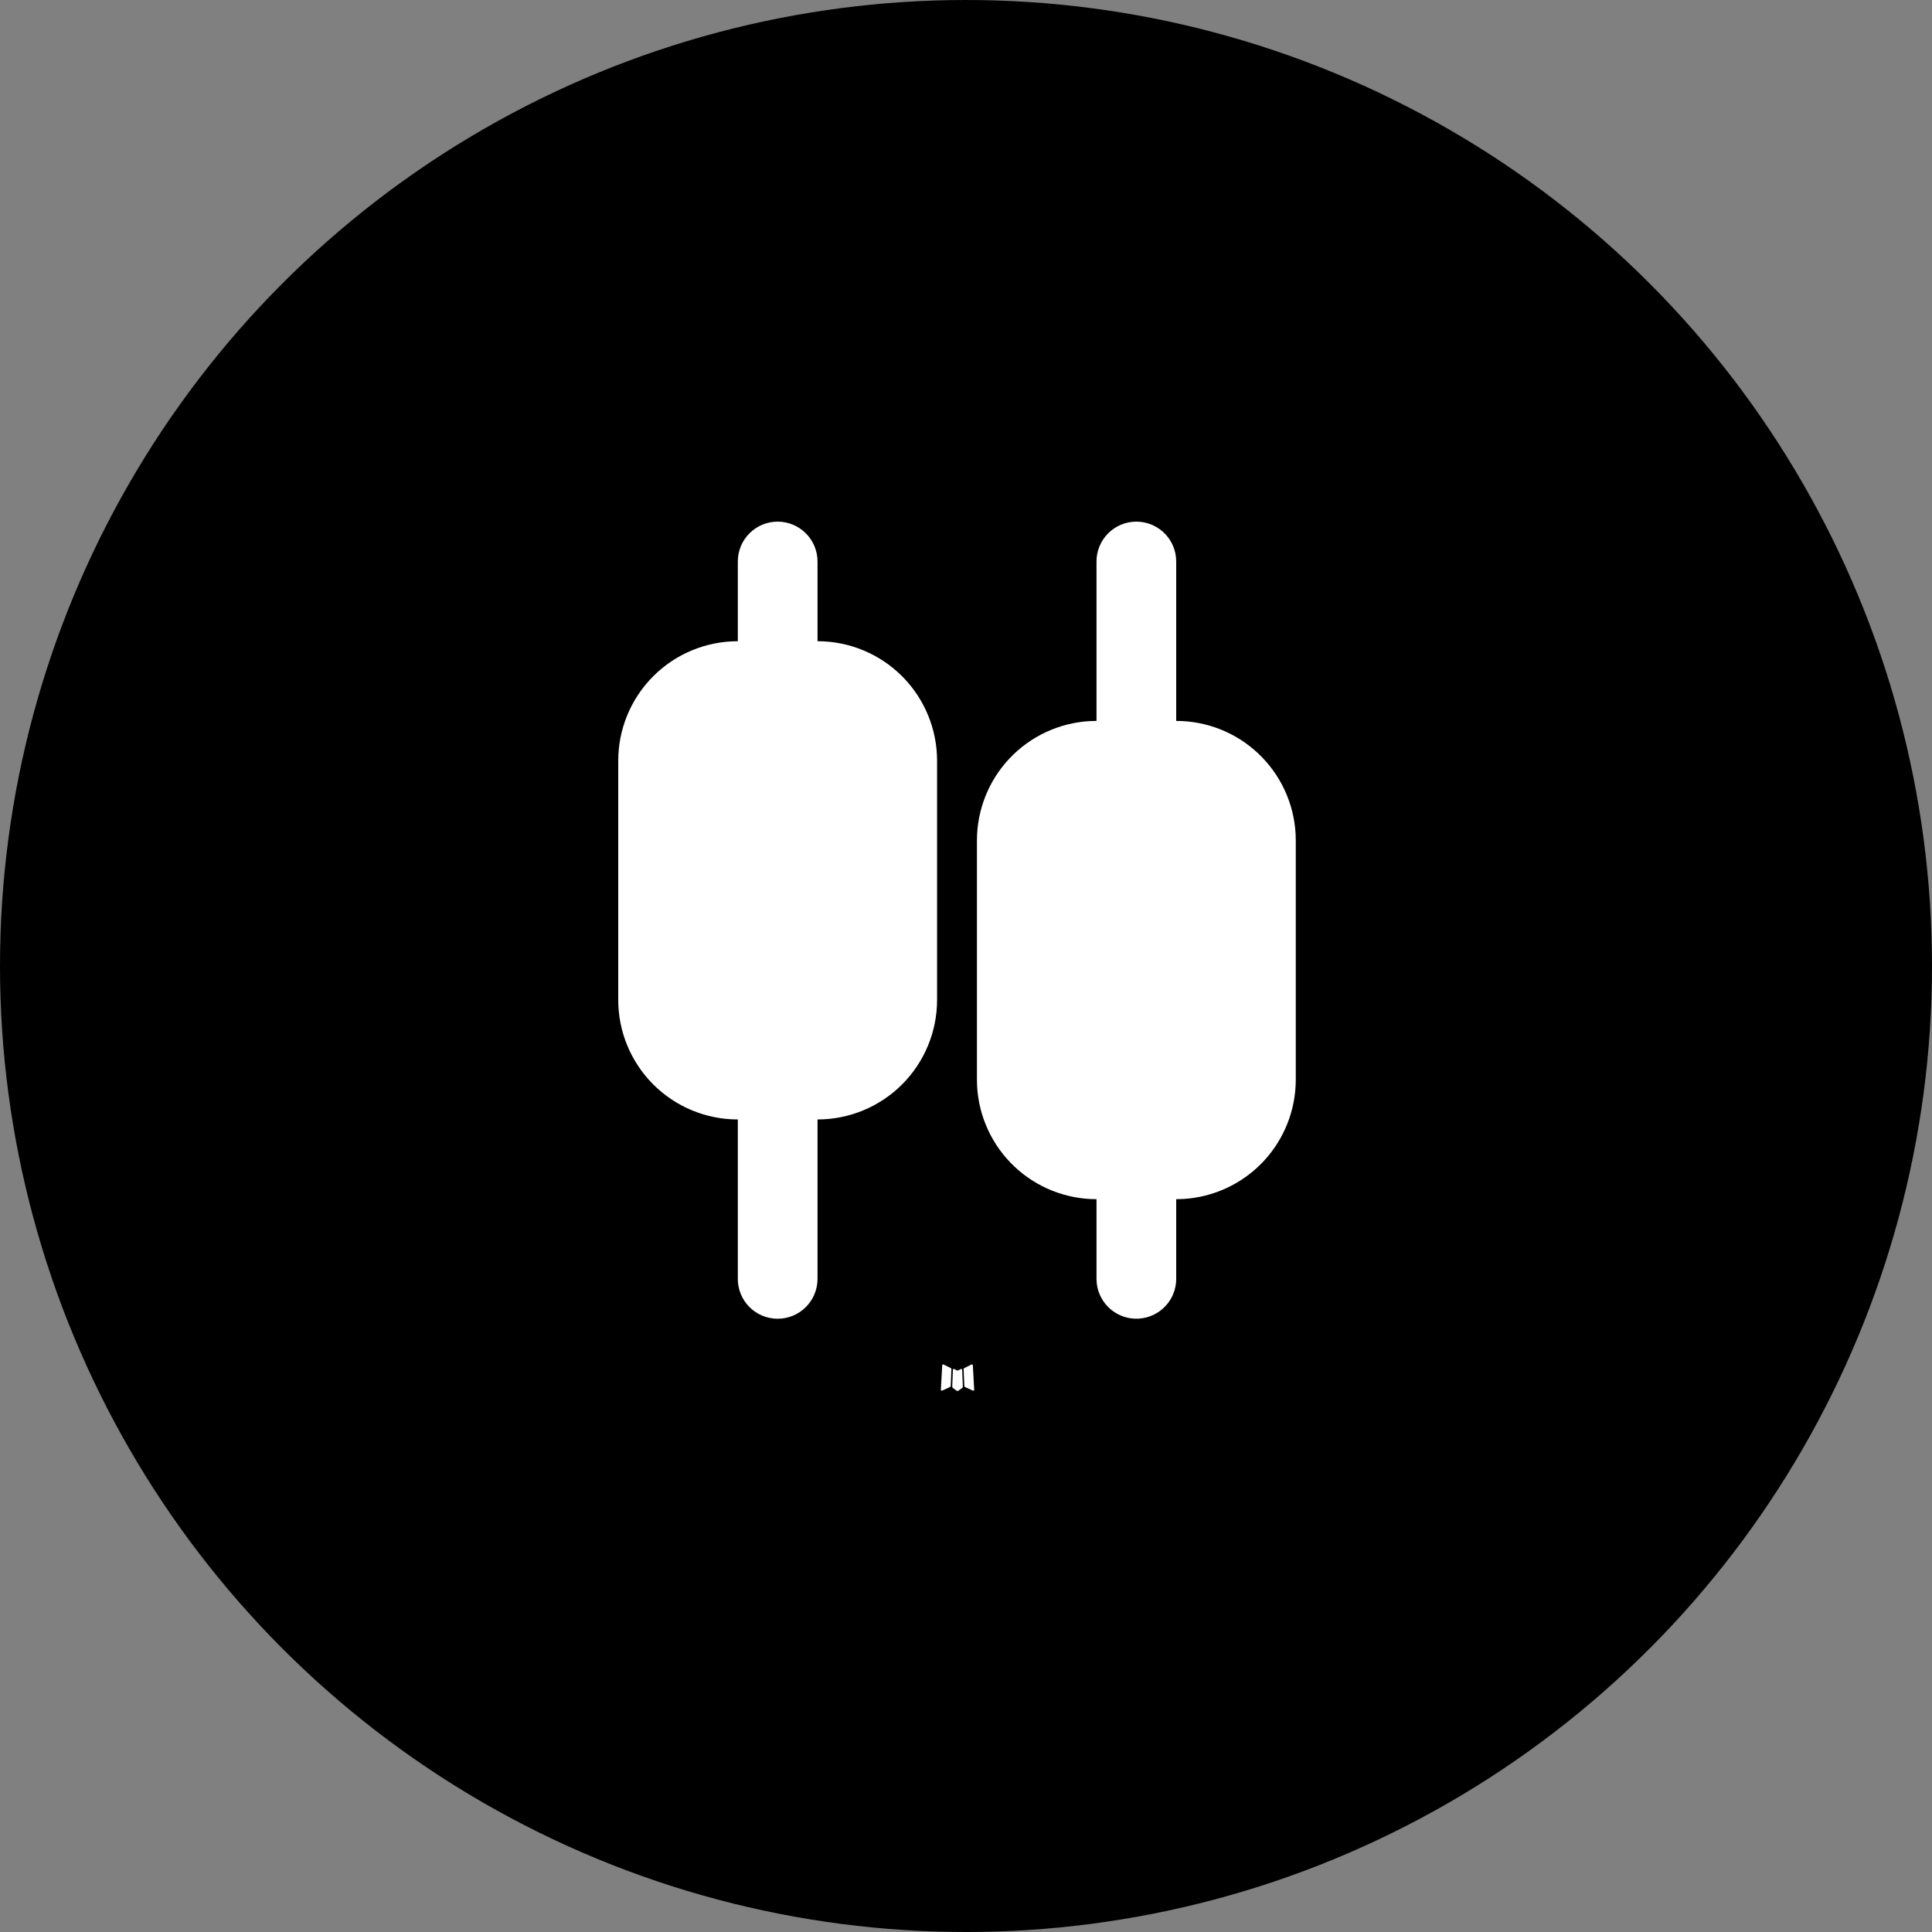
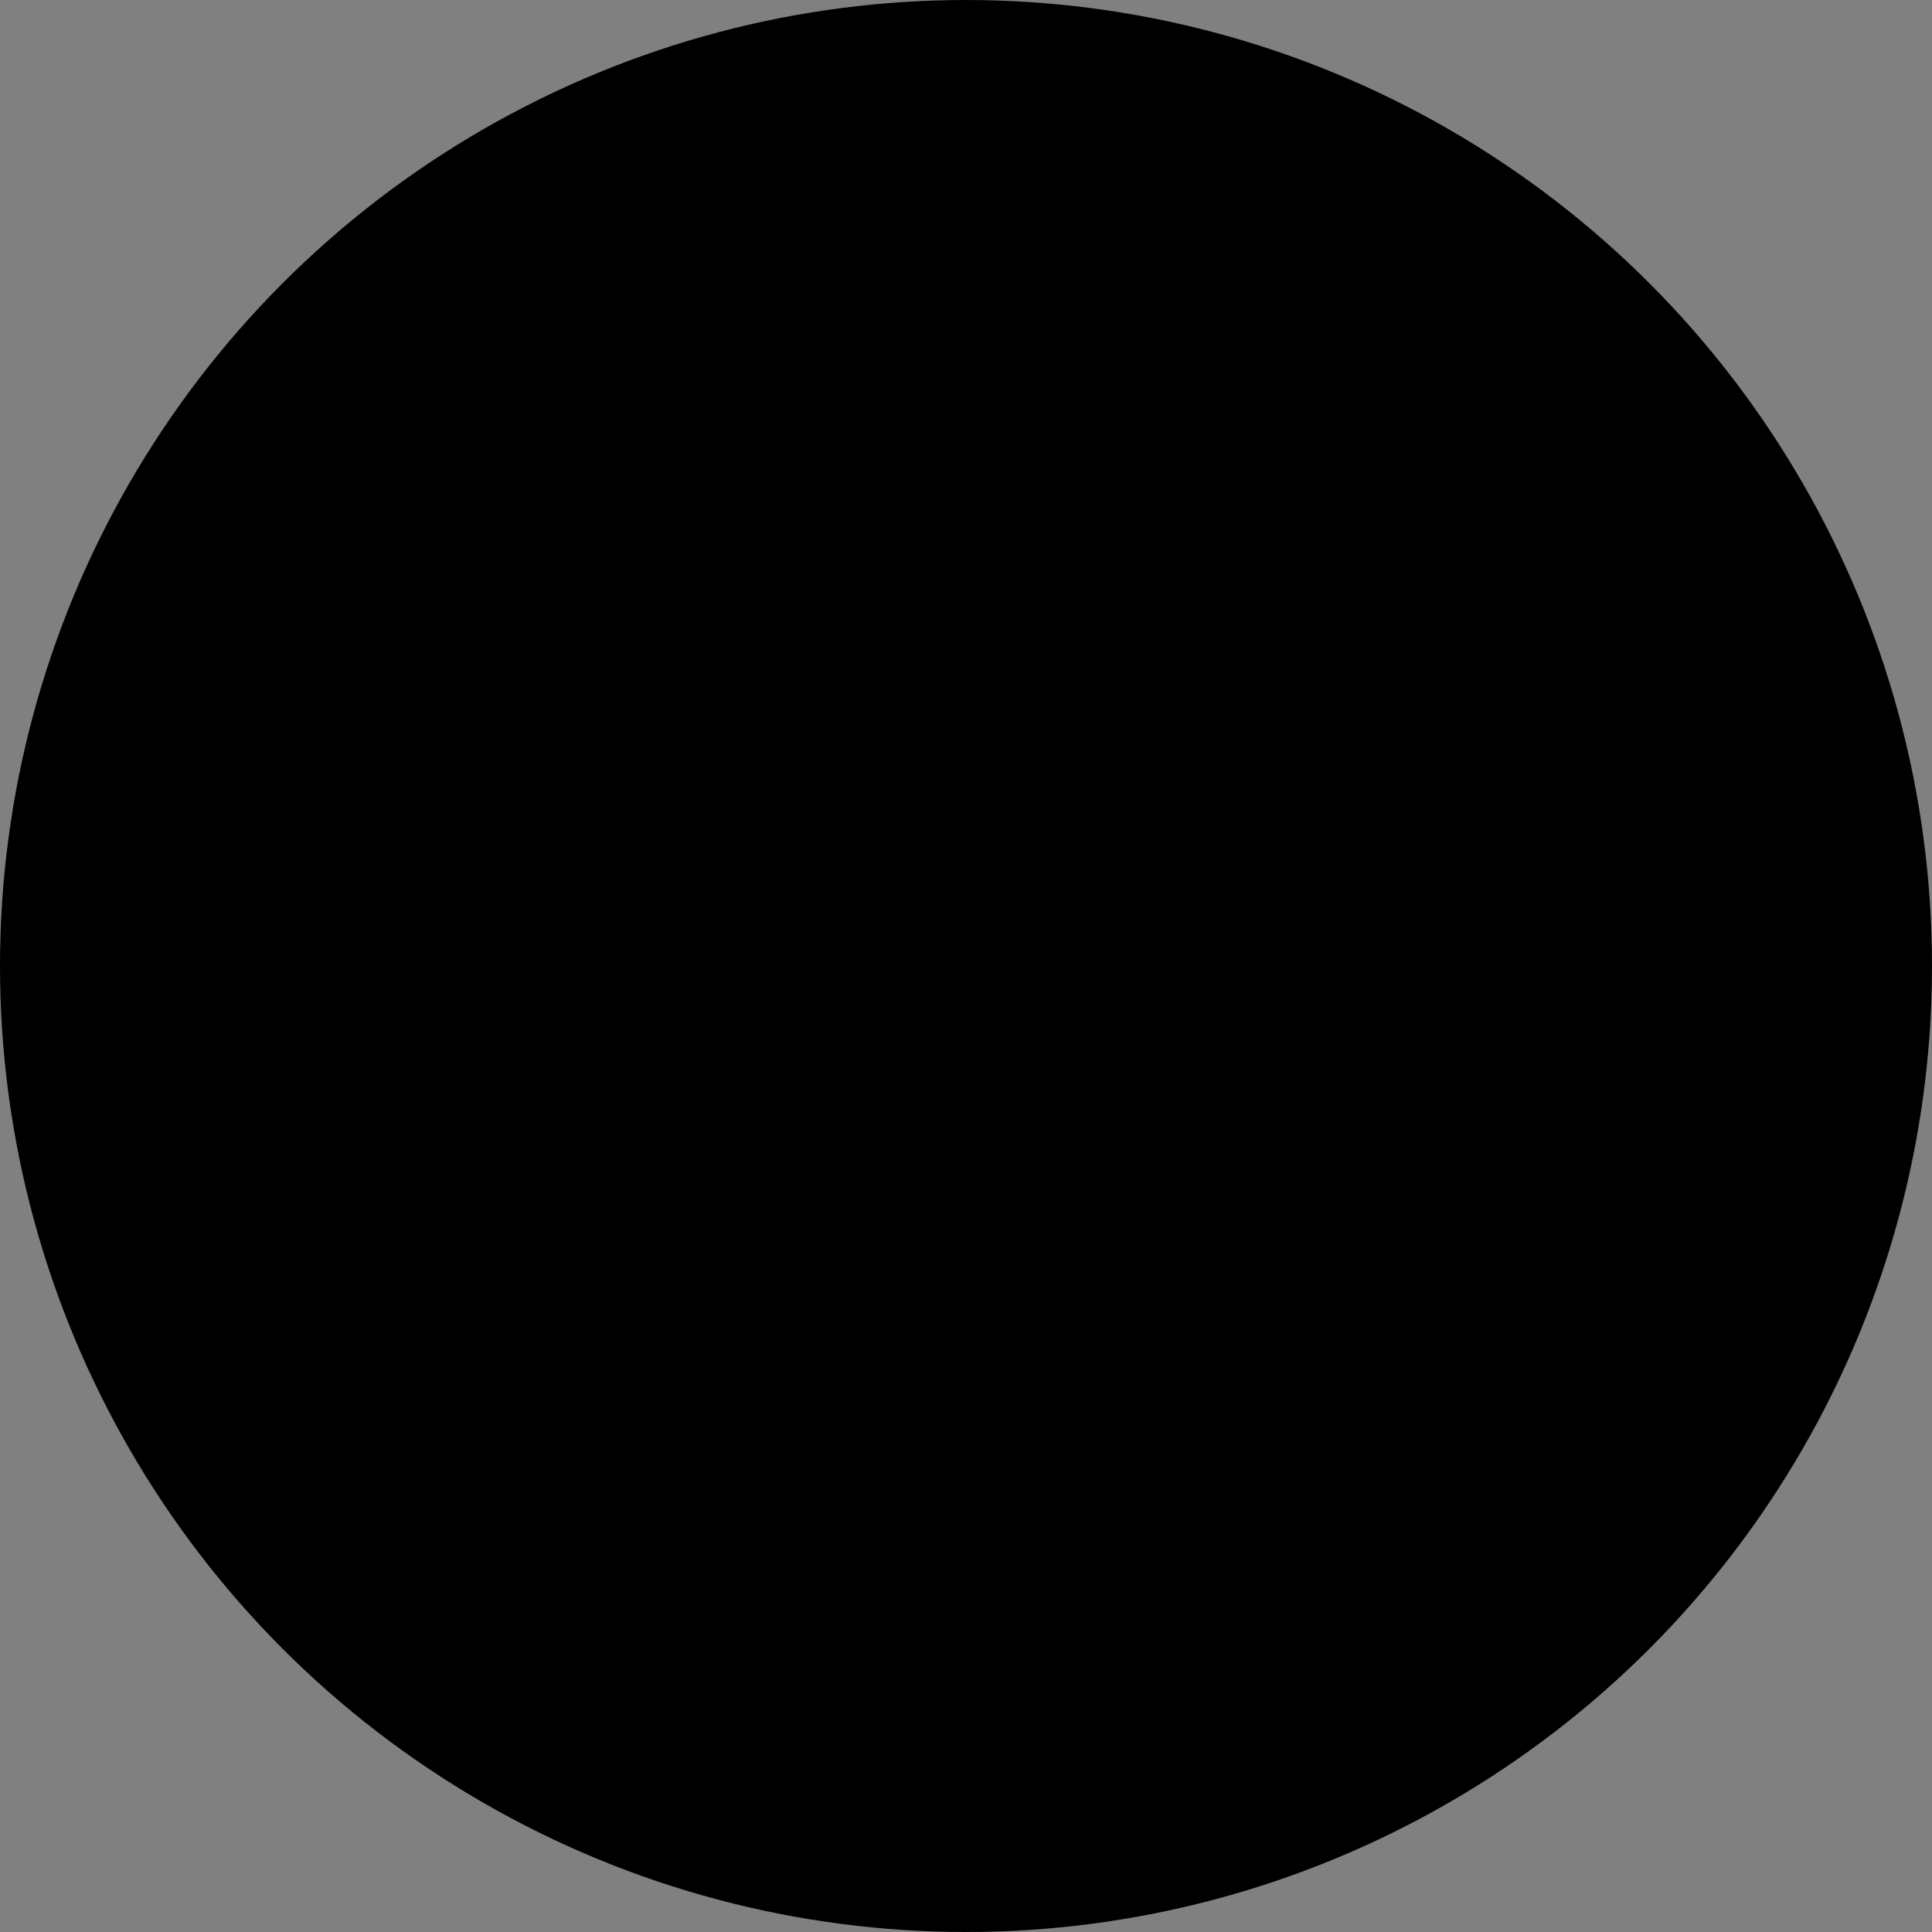
<svg xmlns="http://www.w3.org/2000/svg" width="100" height="100" viewBox="0 0 100 100" fill="none">
  <rect x="0" y="0" width="100" height="100" fill="#808080" stroke="none" />
  <circle cx="50" cy="50" r="50" fill="black" />
-   <path d="M49.766 70.854L49.743 70.858L49.597 70.93L49.555 70.939L49.526 70.93L49.38 70.858C49.358 70.851 49.342 70.855 49.331 70.868L49.322 70.889L49.287 71.772L49.297 71.813L49.318 71.84L49.533 71.993L49.564 72.001L49.588 71.993L49.803 71.84L49.828 71.807L49.836 71.772L49.801 70.891C49.795 70.869 49.784 70.857 49.766 70.854ZM50.312 70.621L50.286 70.625L49.904 70.817L49.883 70.838L49.877 70.86L49.914 71.747L49.925 71.772L49.941 71.787L50.356 71.978C50.382 71.985 50.402 71.98 50.416 71.962L50.424 71.933L50.354 70.666C50.347 70.642 50.333 70.626 50.312 70.621ZM48.837 70.625C48.828 70.62 48.818 70.618 48.807 70.62C48.797 70.622 48.788 70.629 48.782 70.638L48.769 70.666L48.699 71.933C48.701 71.958 48.712 71.974 48.734 71.983L48.765 71.978L49.18 71.787L49.2 71.77L49.209 71.747L49.244 70.86L49.238 70.835L49.217 70.815L48.837 70.625Z" fill="white" />
-   <path d="M40.252 27C40.799 27 41.323 27.217 41.71 27.604C42.097 27.991 42.315 28.516 42.315 29.063V33.189C43.956 33.189 45.53 33.841 46.691 35.001C47.851 36.162 48.503 37.736 48.503 39.377V51.755C48.503 53.396 47.851 54.97 46.691 56.131C45.53 57.291 43.956 57.943 42.315 57.943V66.195C42.315 66.742 42.097 67.267 41.71 67.654C41.323 68.041 40.799 68.258 40.252 68.258C39.705 68.258 39.18 68.041 38.793 67.654C38.406 67.267 38.189 66.742 38.189 66.195V57.943C36.547 57.943 34.973 57.291 33.813 56.131C32.652 54.97 32 53.396 32 51.755V39.377C32 37.736 32.652 36.162 33.813 35.001C34.973 33.841 36.547 33.189 38.189 33.189V29.063C38.189 28.516 38.406 27.991 38.793 27.604C39.18 27.217 39.705 27 40.252 27ZM58.818 27C59.323 27 59.811 27.186 60.188 27.521C60.566 27.857 60.807 28.32 60.866 28.822L60.88 29.063V37.315C62.459 37.314 63.978 37.917 65.126 39C66.275 40.083 66.966 41.564 67.059 43.14L67.069 43.503V55.88C67.069 57.459 66.466 58.978 65.383 60.127C64.3 61.275 62.819 61.966 61.244 62.059L60.88 62.069V66.195C60.88 66.721 60.679 67.227 60.318 67.609C59.957 67.991 59.463 68.221 58.938 68.252C58.414 68.283 57.897 68.112 57.494 67.775C57.09 67.437 56.831 66.959 56.769 66.436L56.755 66.195V62.069C55.176 62.069 53.657 61.466 52.509 60.383C51.36 59.3 50.669 57.819 50.576 56.244L50.566 55.88V43.503C50.566 41.925 51.169 40.406 52.252 39.257C53.335 38.109 54.816 37.417 56.392 37.325L56.755 37.315V29.063C56.755 28.516 56.972 27.991 57.359 27.604C57.746 27.217 58.27 27 58.818 27Z" fill="white" />
</svg>